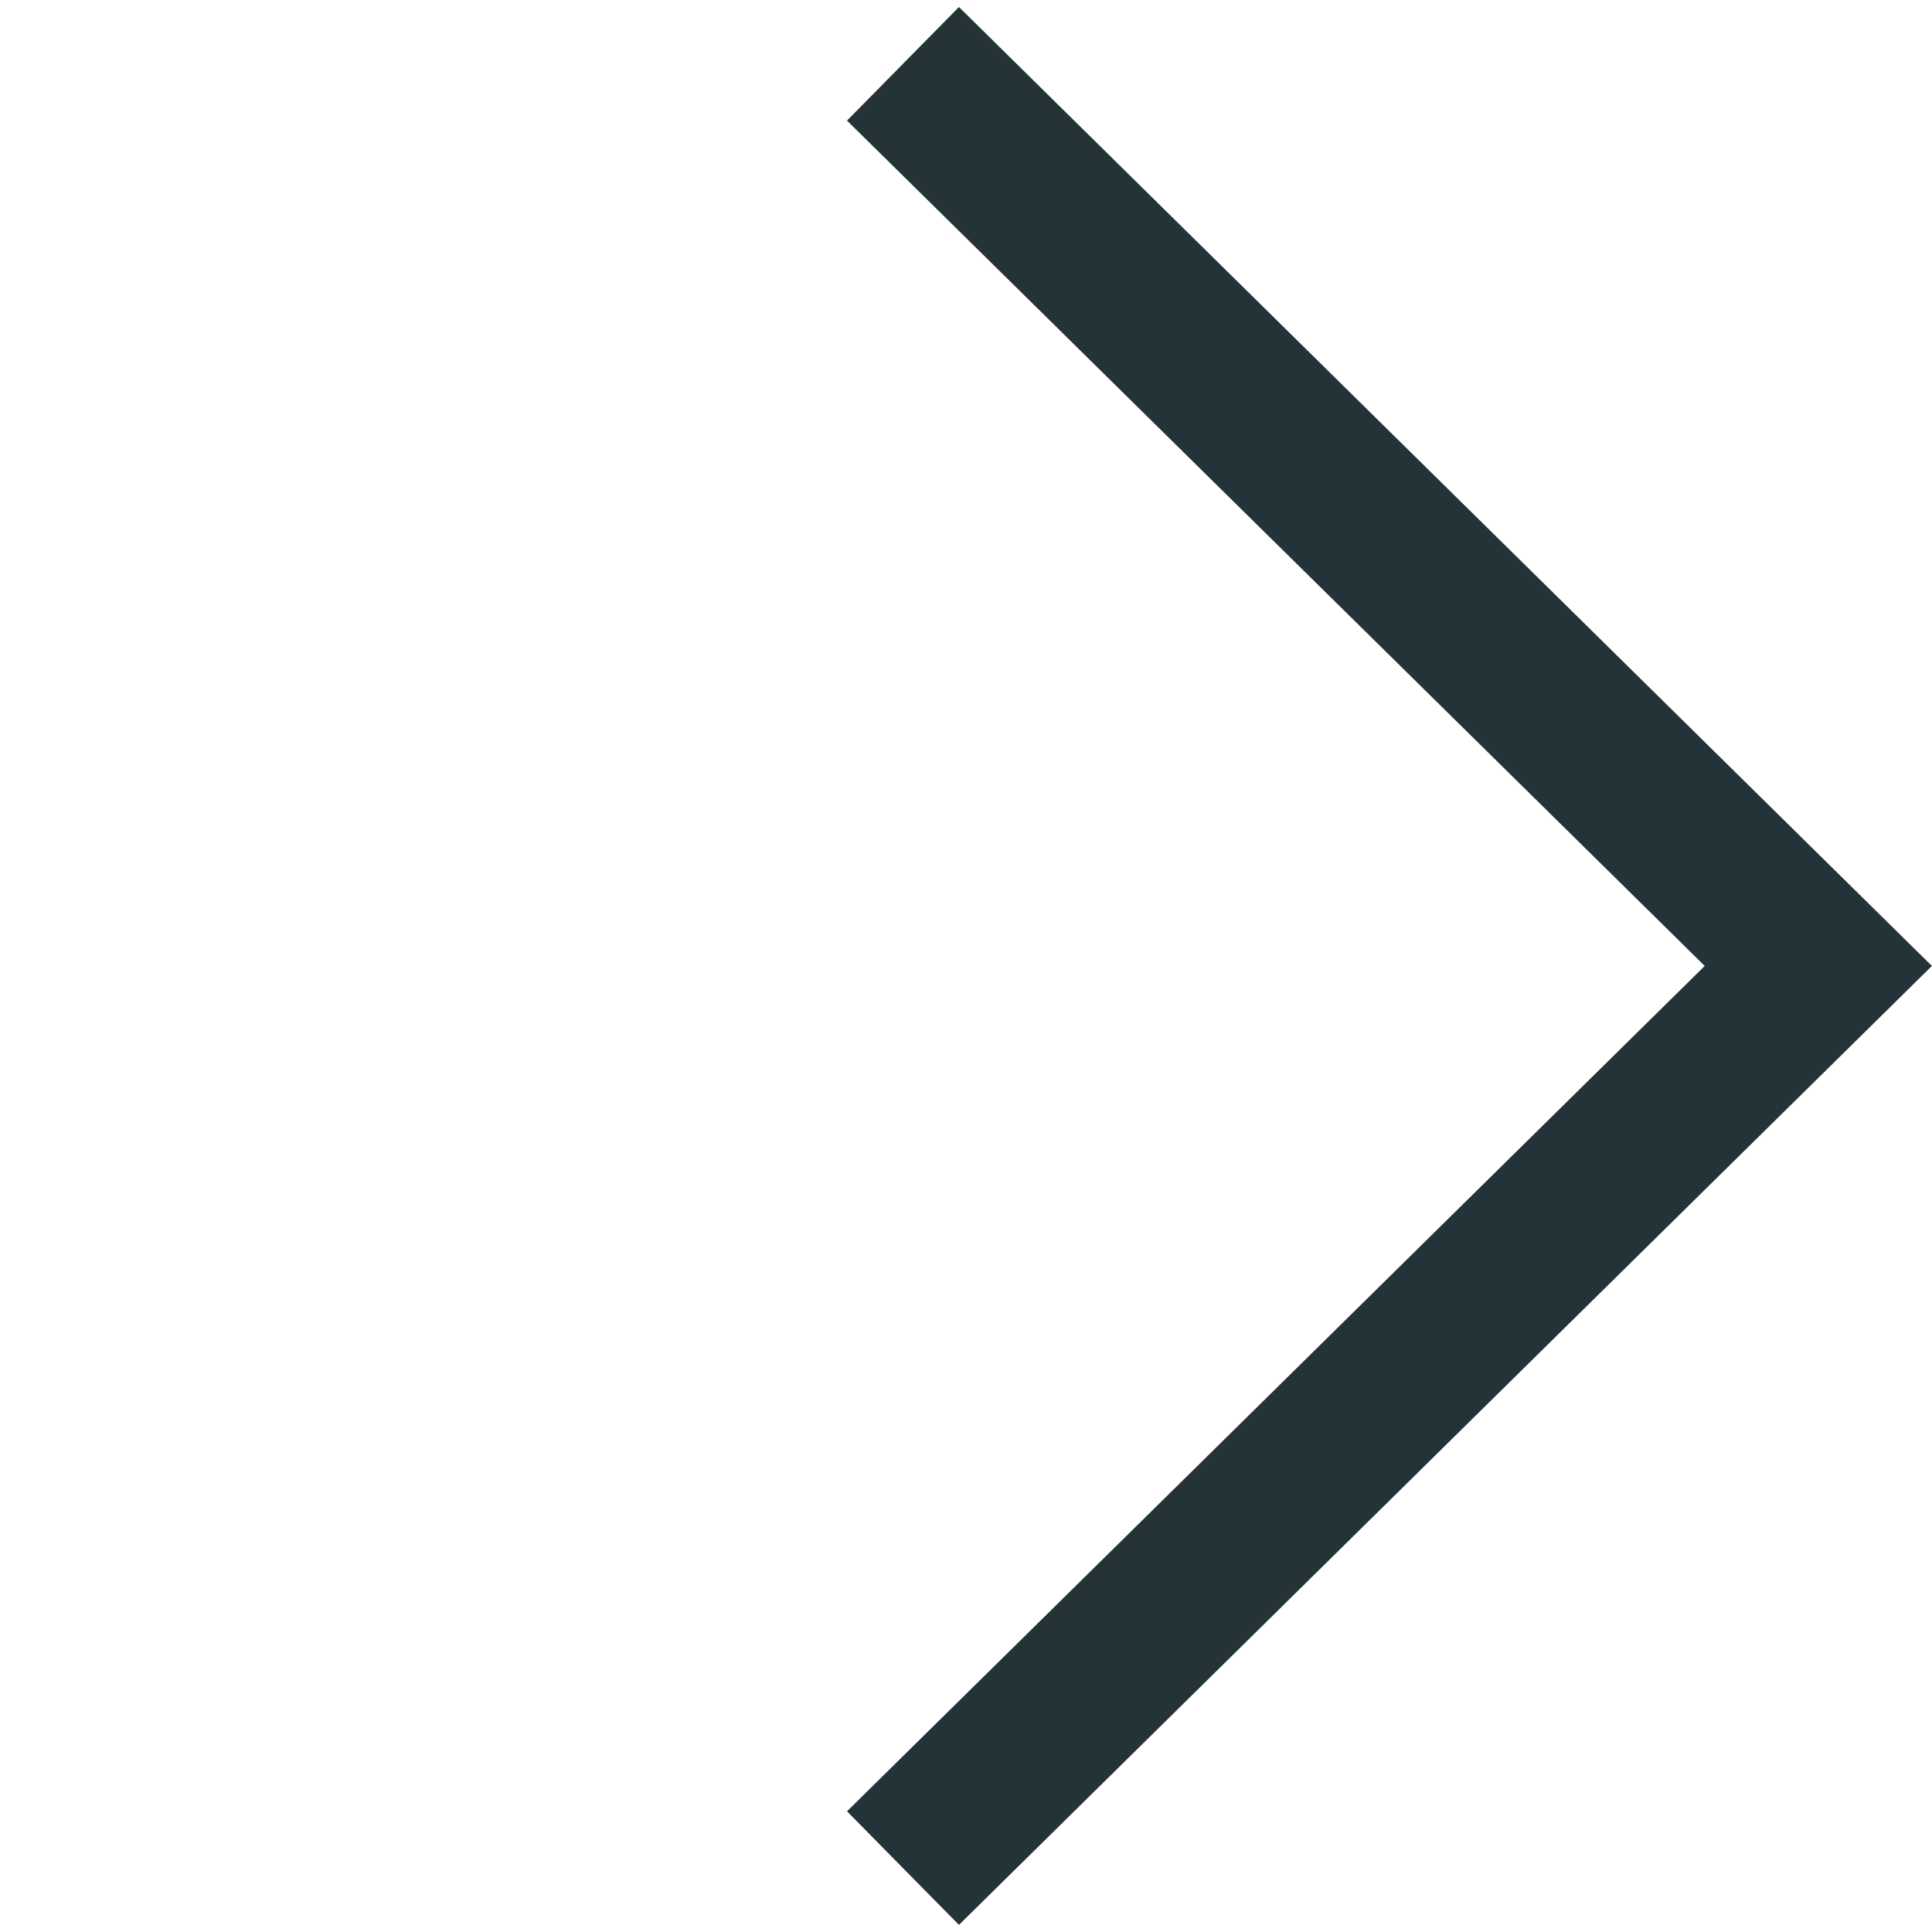
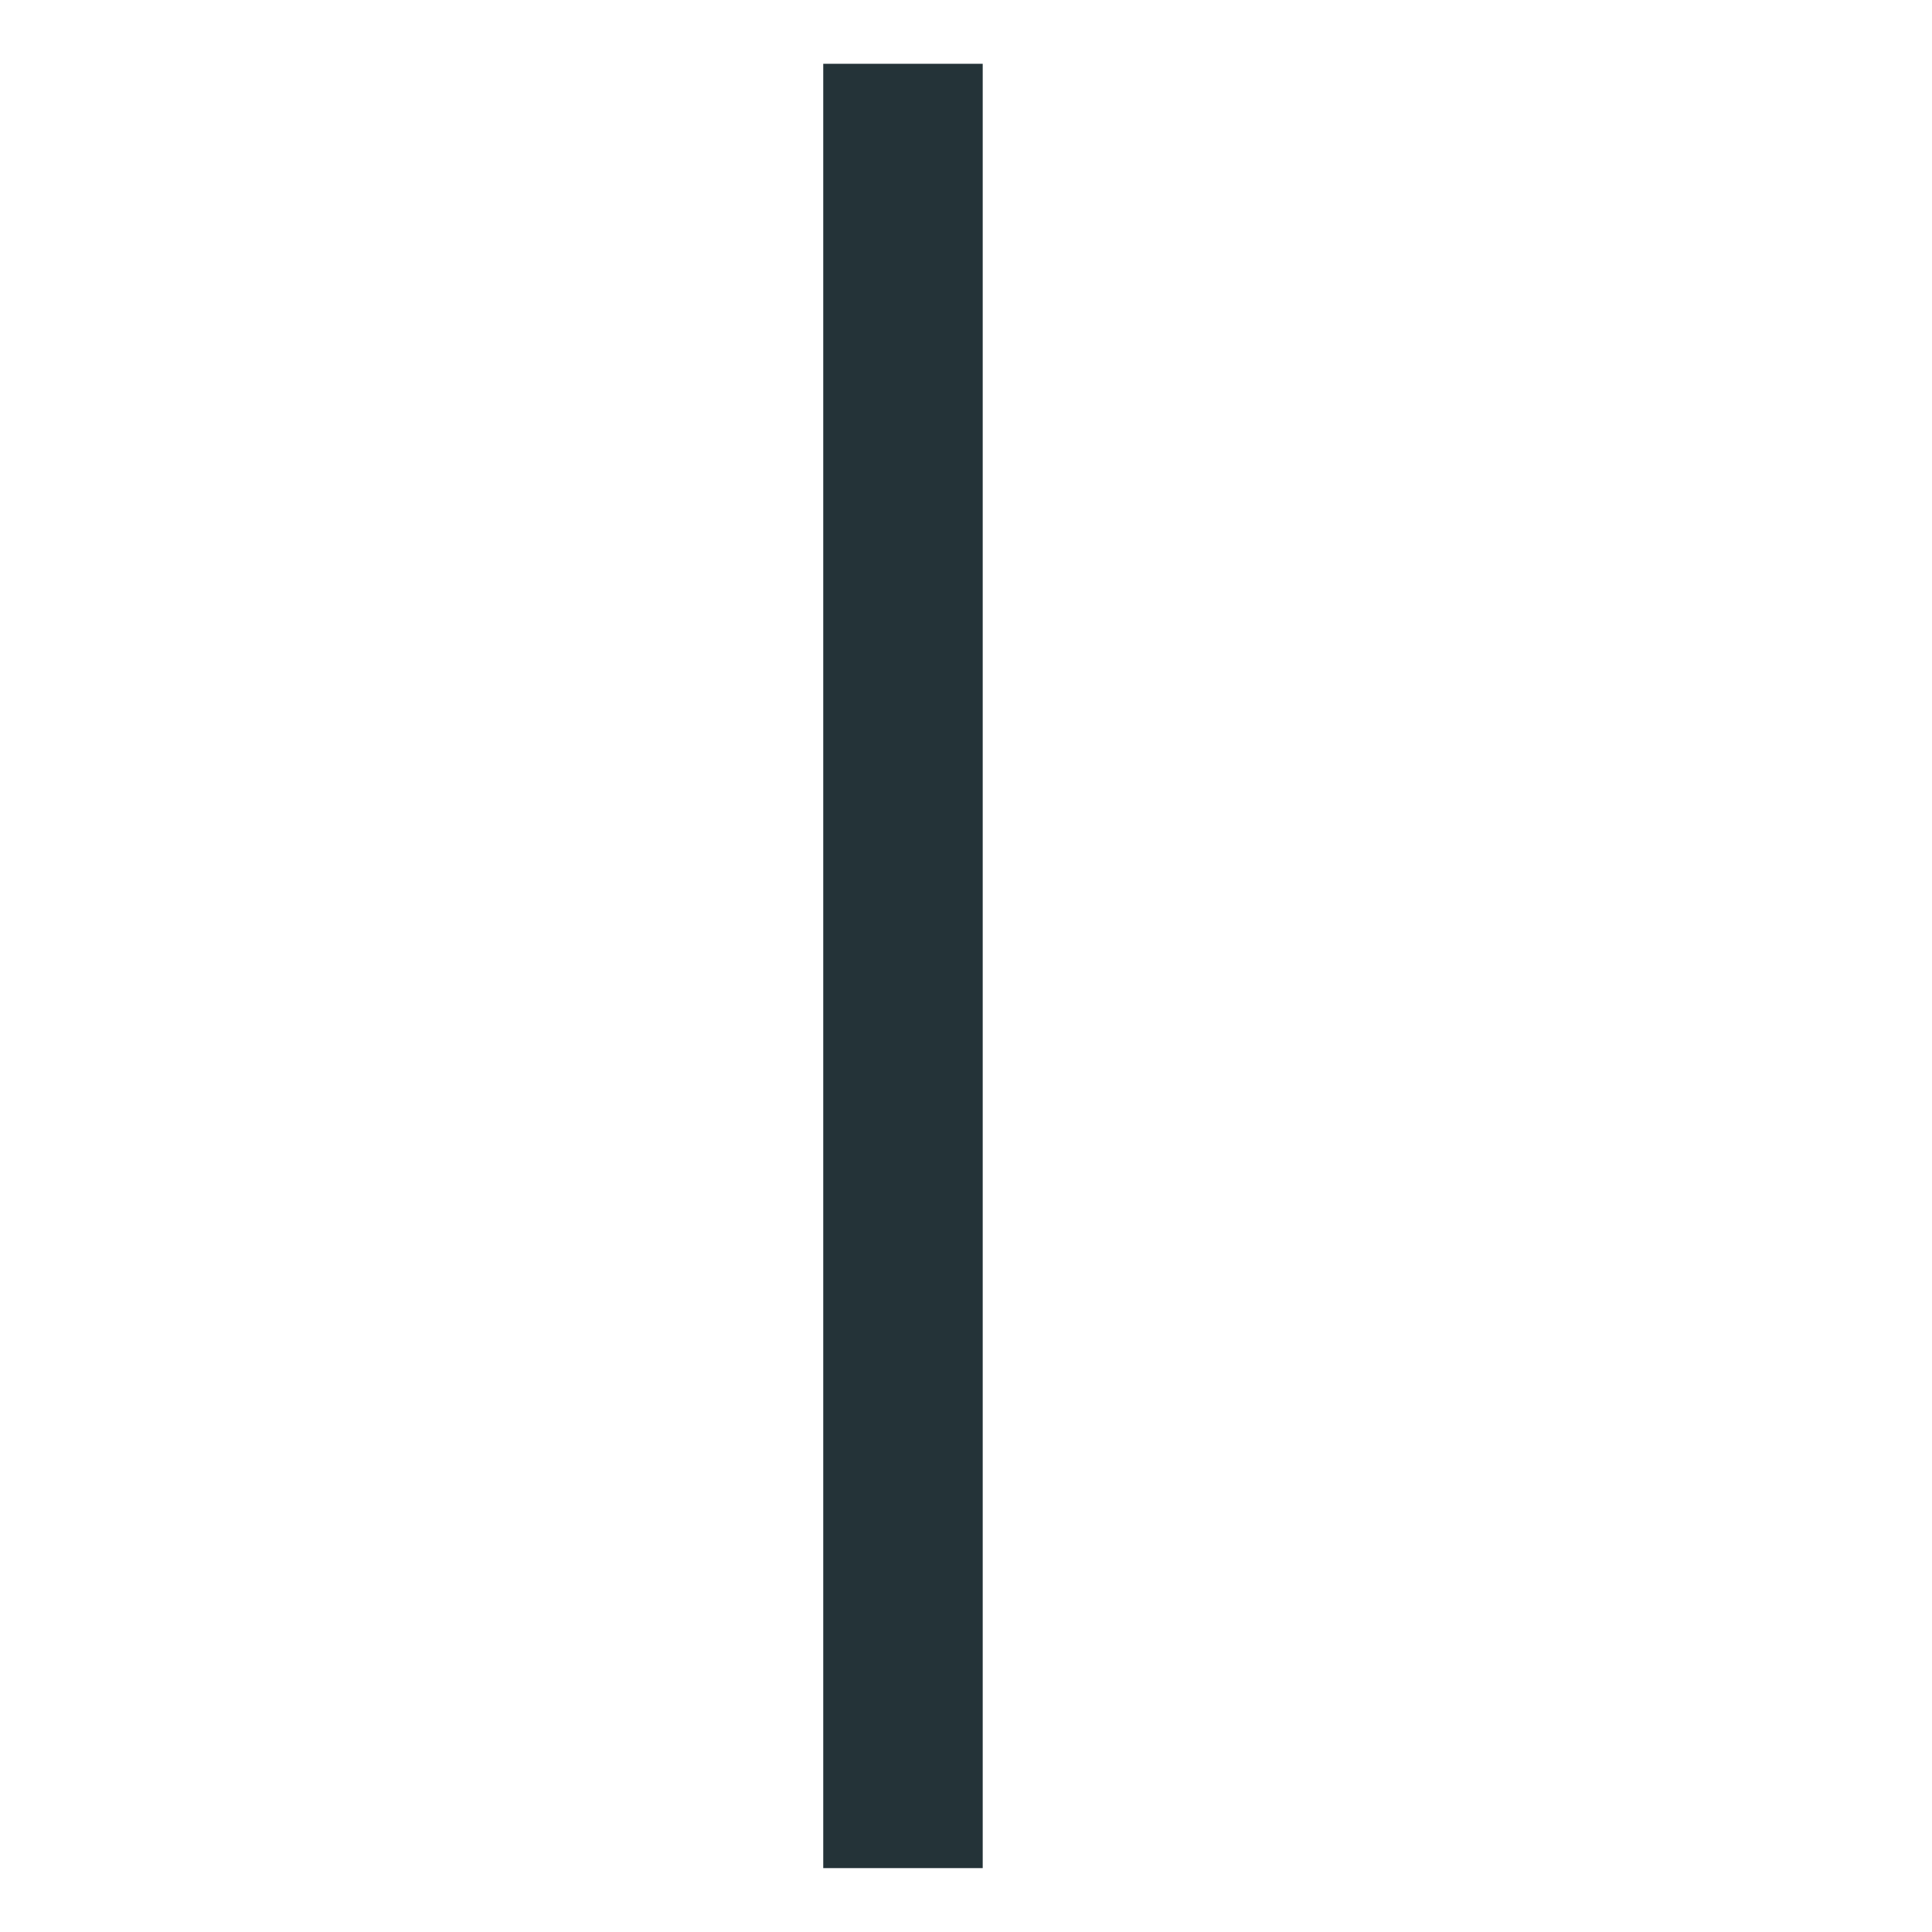
<svg xmlns="http://www.w3.org/2000/svg" viewBox="0 0 24.229 24.228">
  <defs>
    <style>
      .right-arrow-1 {
        fill: none;
        stroke: #243338;
        stroke-width: 2px;
      }
    </style>
  </defs>
-   <path id="Arrow" class="right-arrow-1" d="M.09,1.265l16.117-.117L16.09,17.265" transform="translate(12.155 -0.158) rotate(45)" />
+   <path id="Arrow" class="right-arrow-1" d="M.09,1.265L16.09,17.265" transform="translate(12.155 -0.158) rotate(45)" />
</svg>